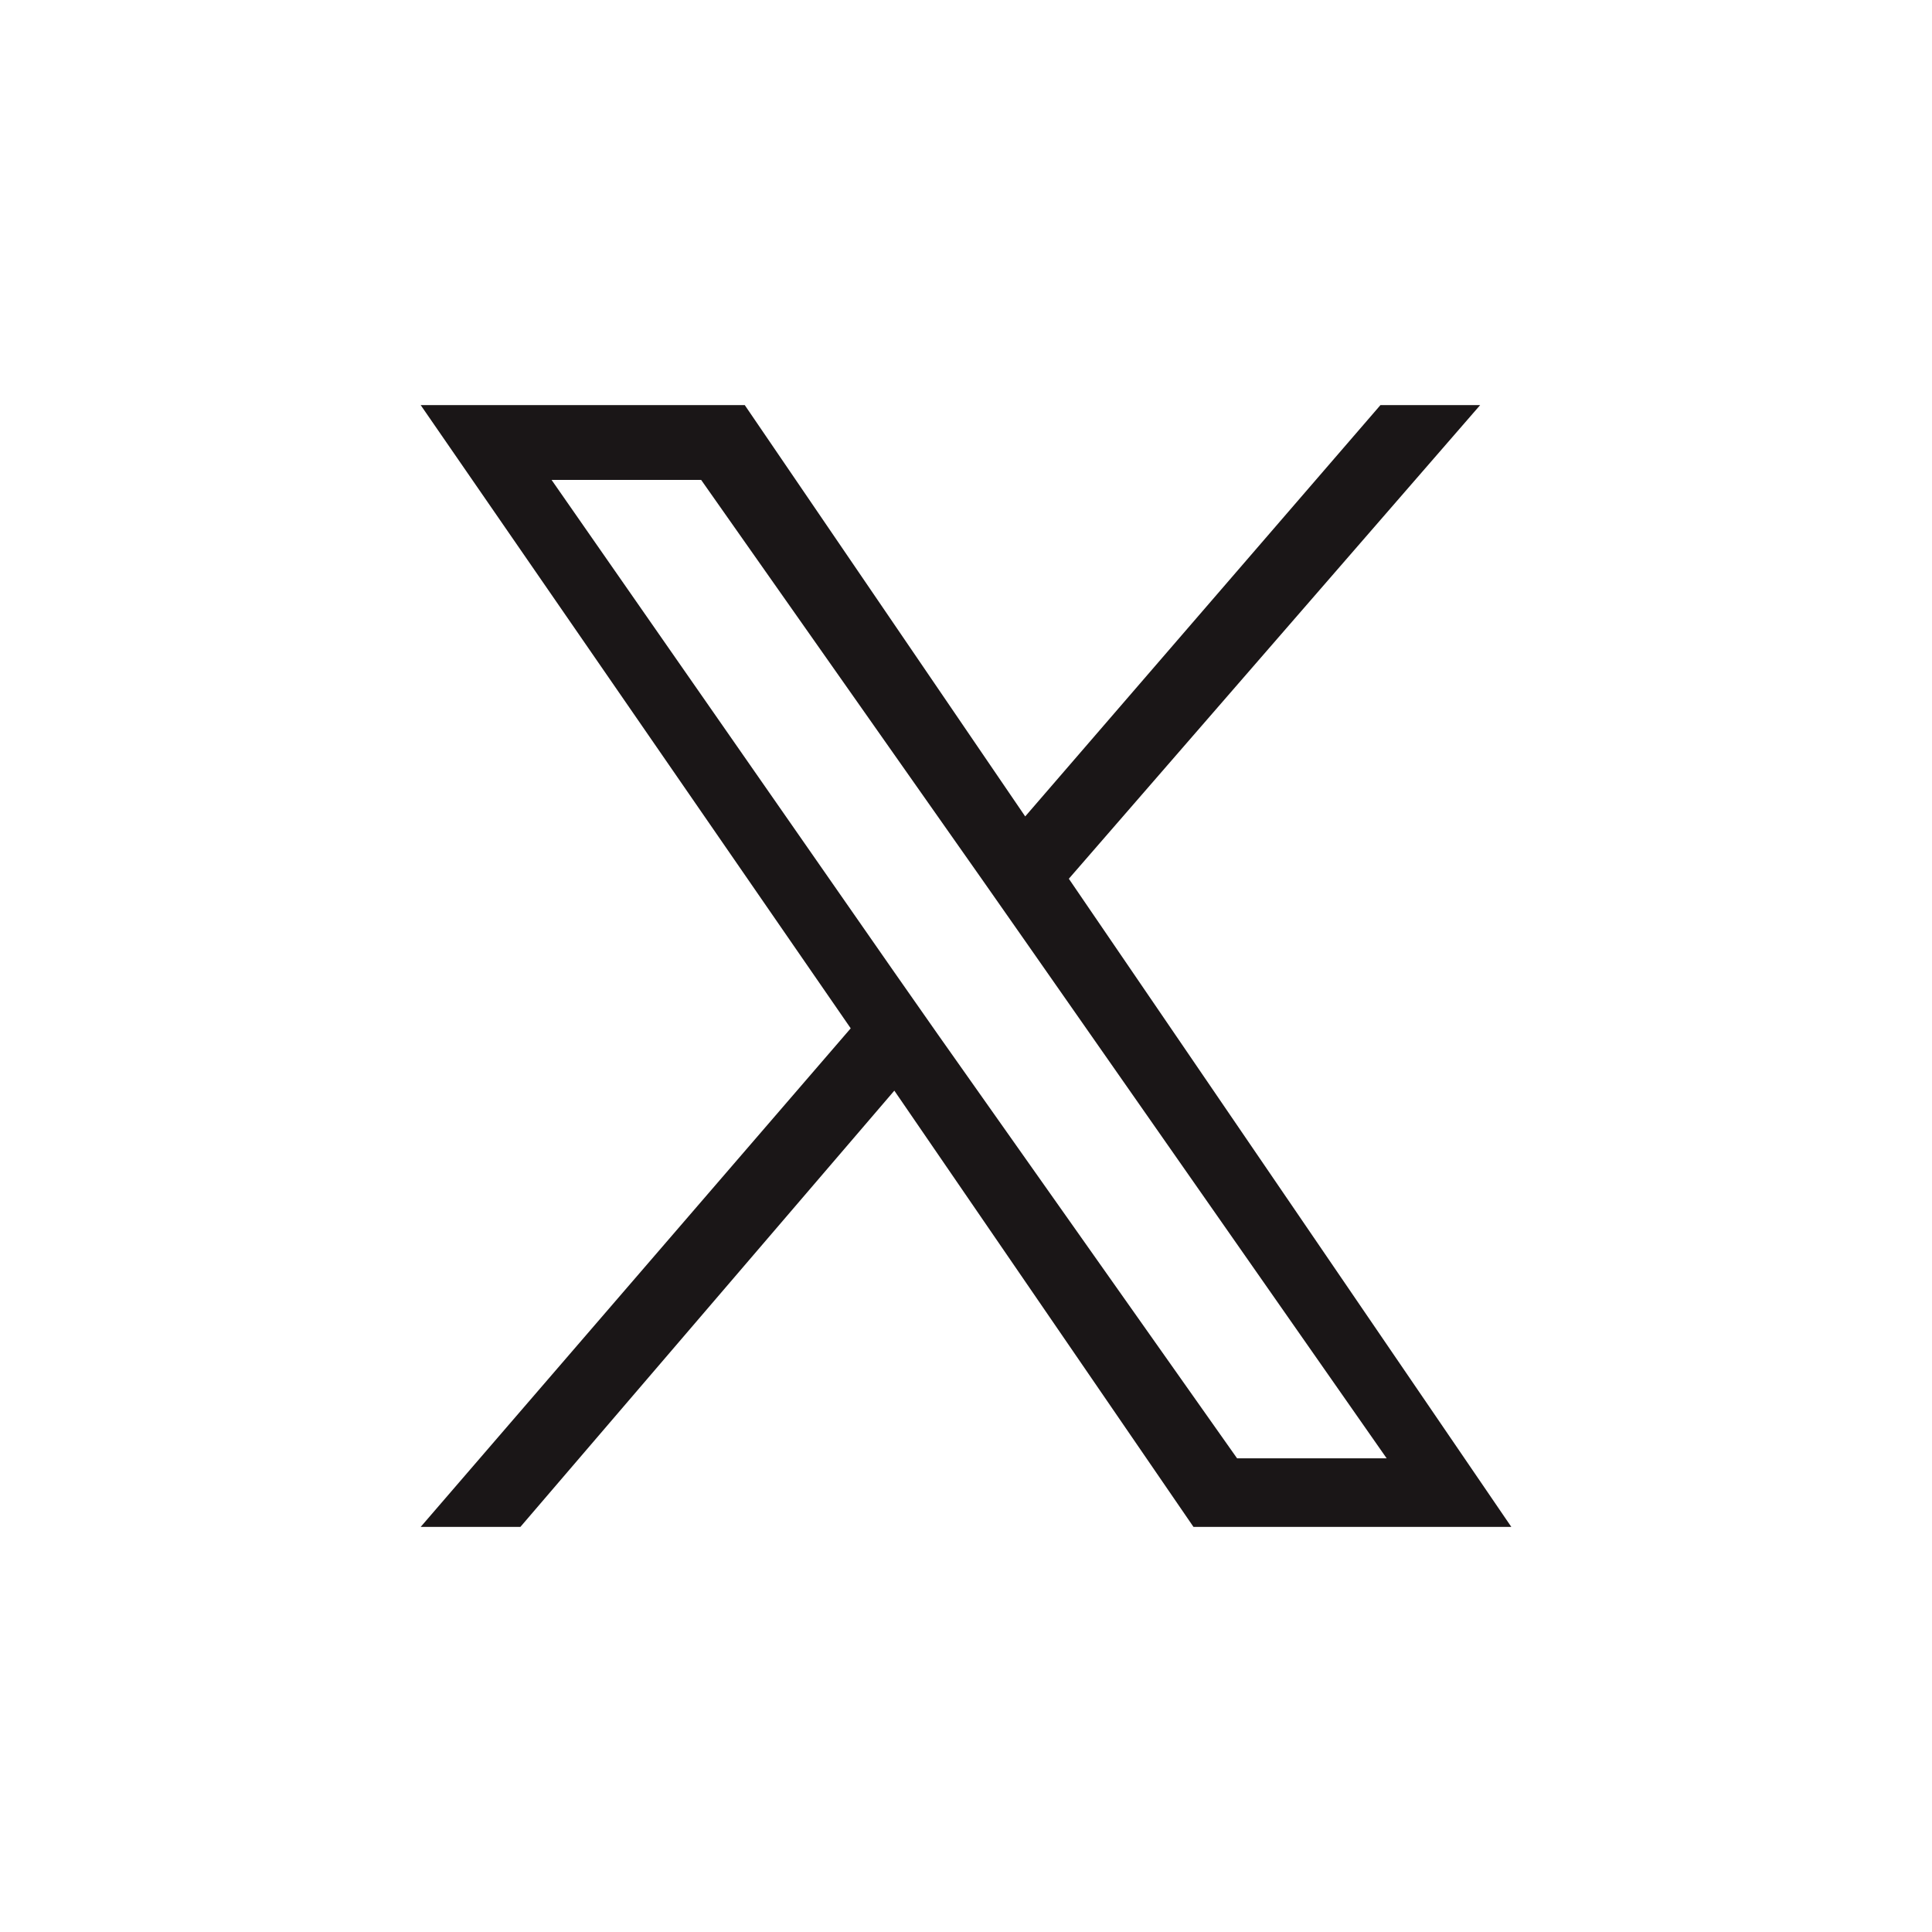
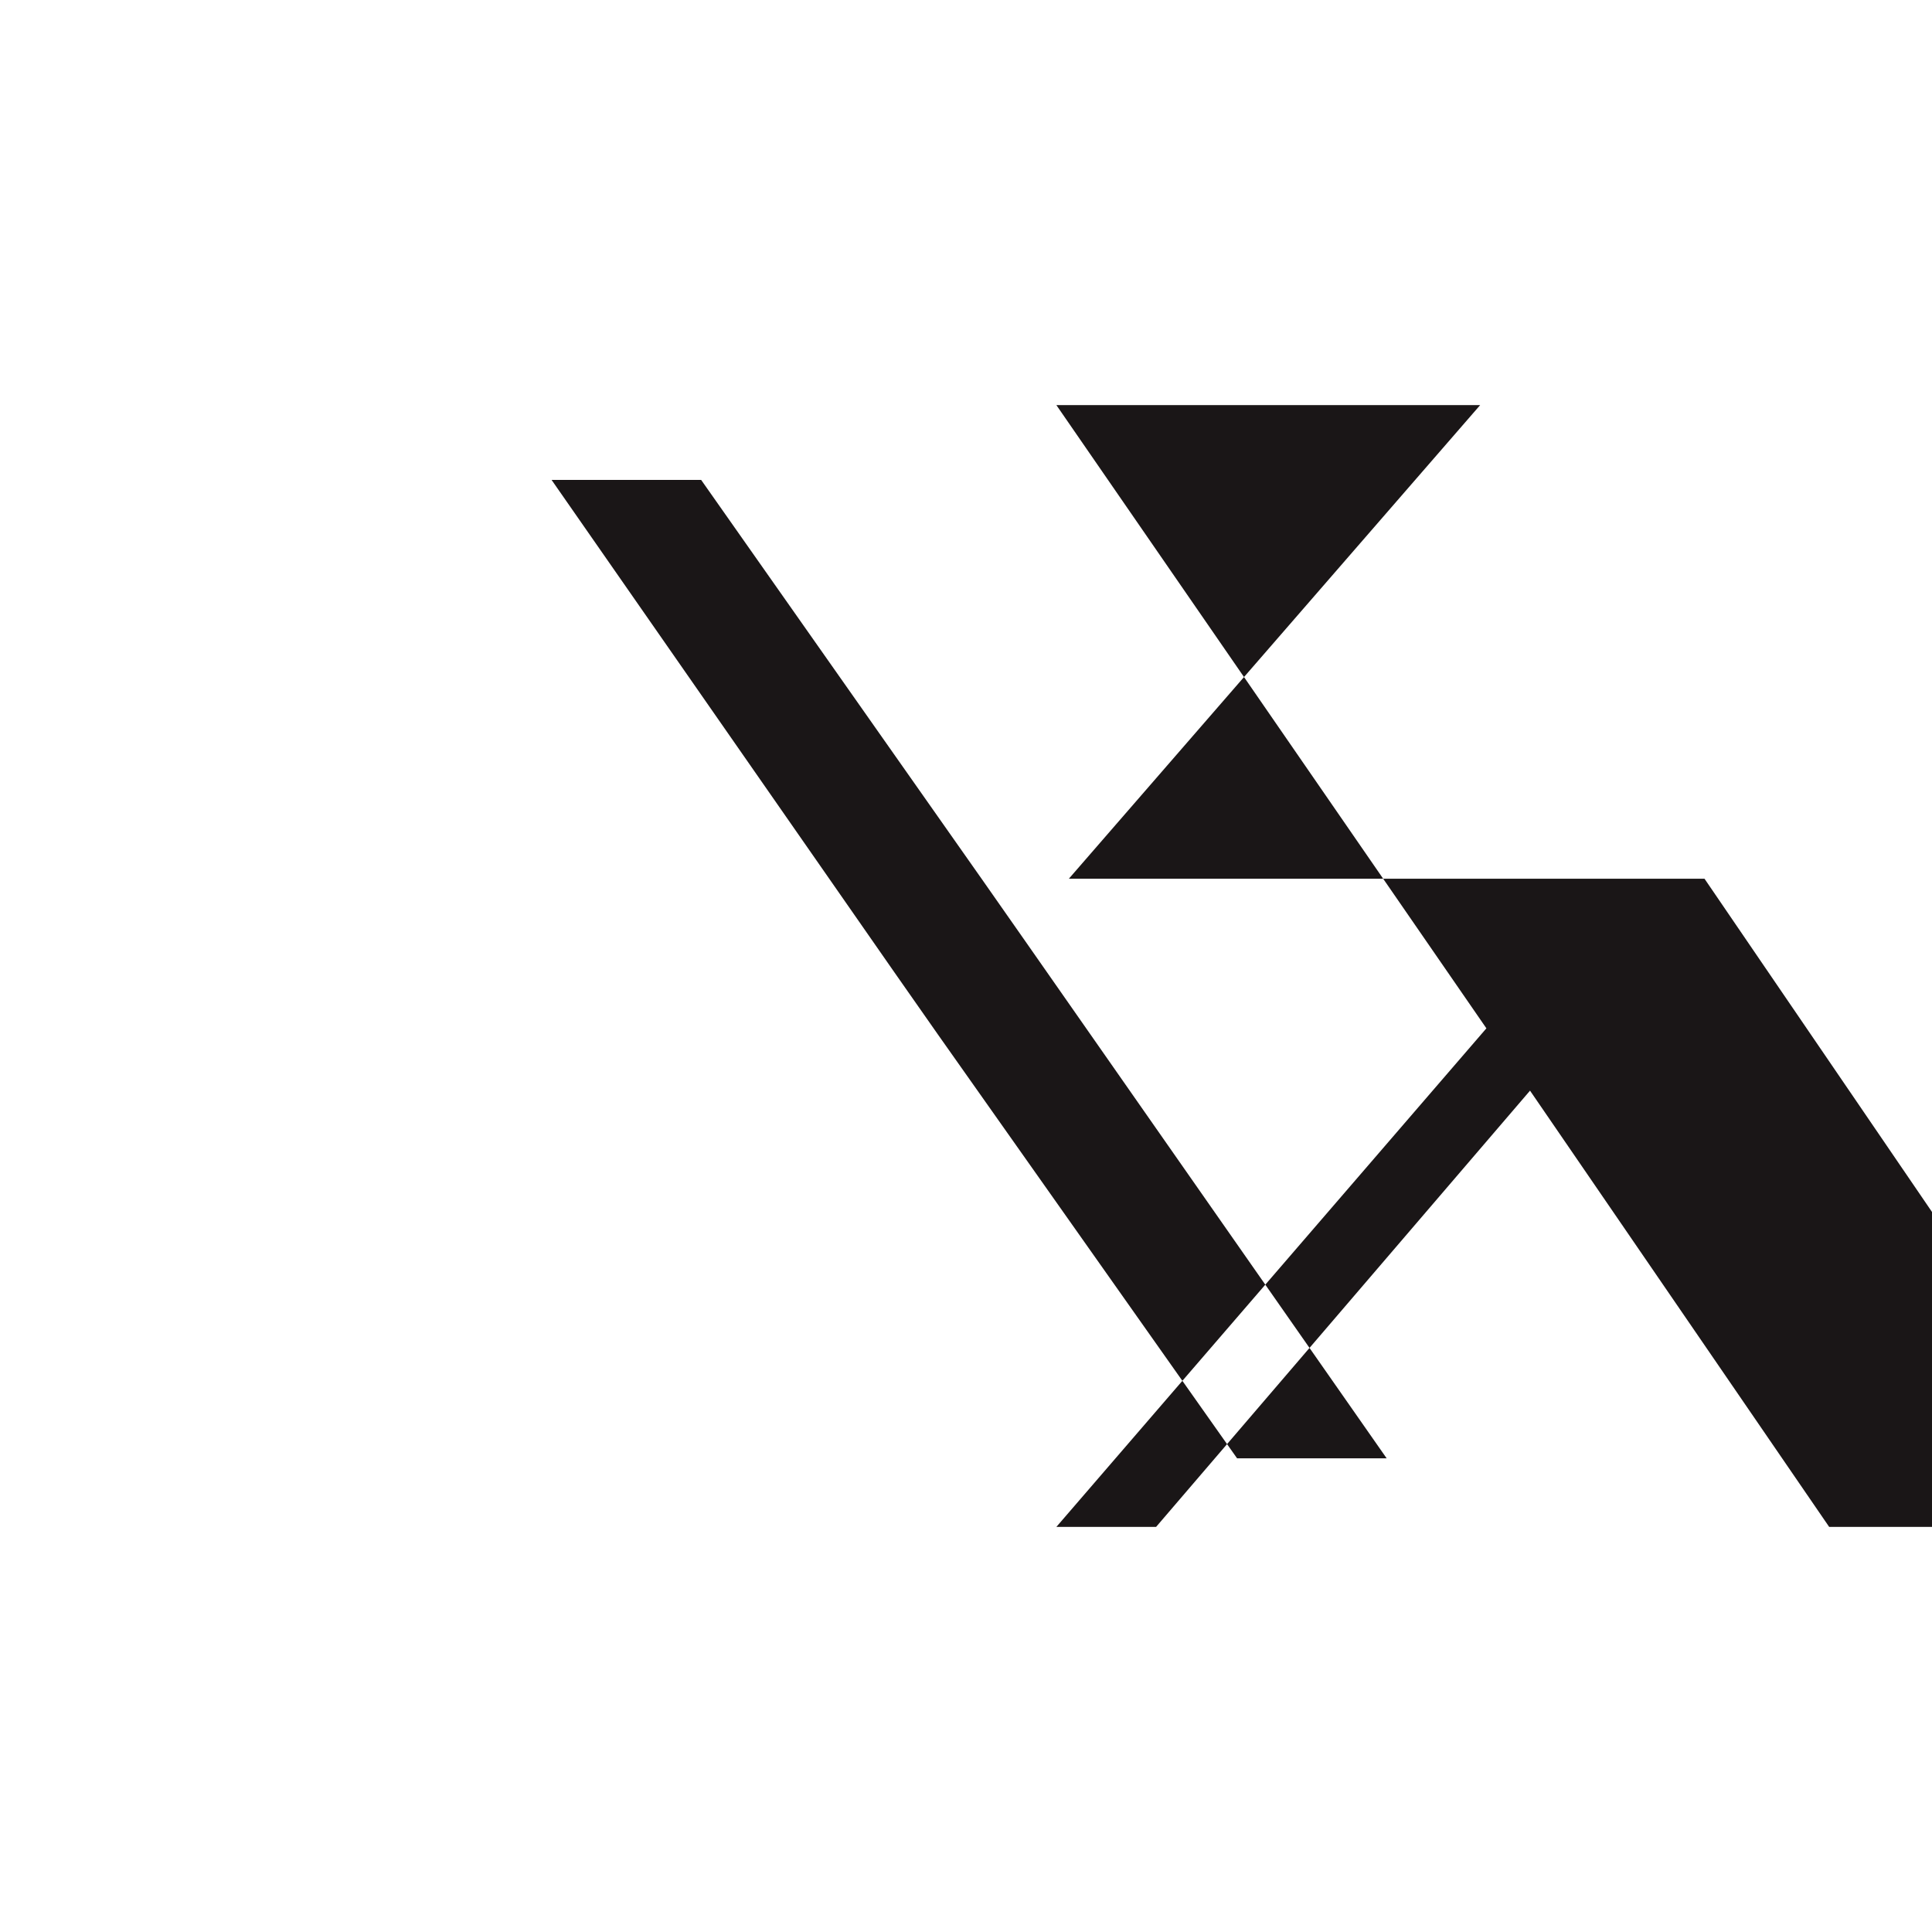
<svg xmlns="http://www.w3.org/2000/svg" id="Layer_2" viewBox="0 0 31 31">
  <defs>
    <style>.cls-1{fill:#1a1617;}.cls-1,.cls-2{stroke-width:0px;}.cls-2{fill:#fff;}</style>
  </defs>
  <g id="Layer_1-2">
    <g id="icon-twitter">
-       <rect class="cls-2" width="31" height="31" />
-       <path class="cls-1" d="M17.15,14.1l6.6-7.6h-1.6l-5.7,6.6-4.5-6.6h-5.2l6.9,10-6.9,8h1.6l6-7,4.8,7h5.1l-7.1-10.4ZM15.05,16.6l-.7-1-5.5-7.9h2.4l4.5,6.4.7,1,5.8,8.3h-2.4l-4.8-6.8Z" />
+       <path class="cls-1" d="M17.15,14.1l6.6-7.6h-1.6h-5.2l6.9,10-6.9,8h1.6l6-7,4.8,7h5.1l-7.1-10.4ZM15.05,16.6l-.7-1-5.5-7.9h2.4l4.5,6.4.7,1,5.8,8.3h-2.4l-4.8-6.8Z" />
    </g>
  </g>
</svg>